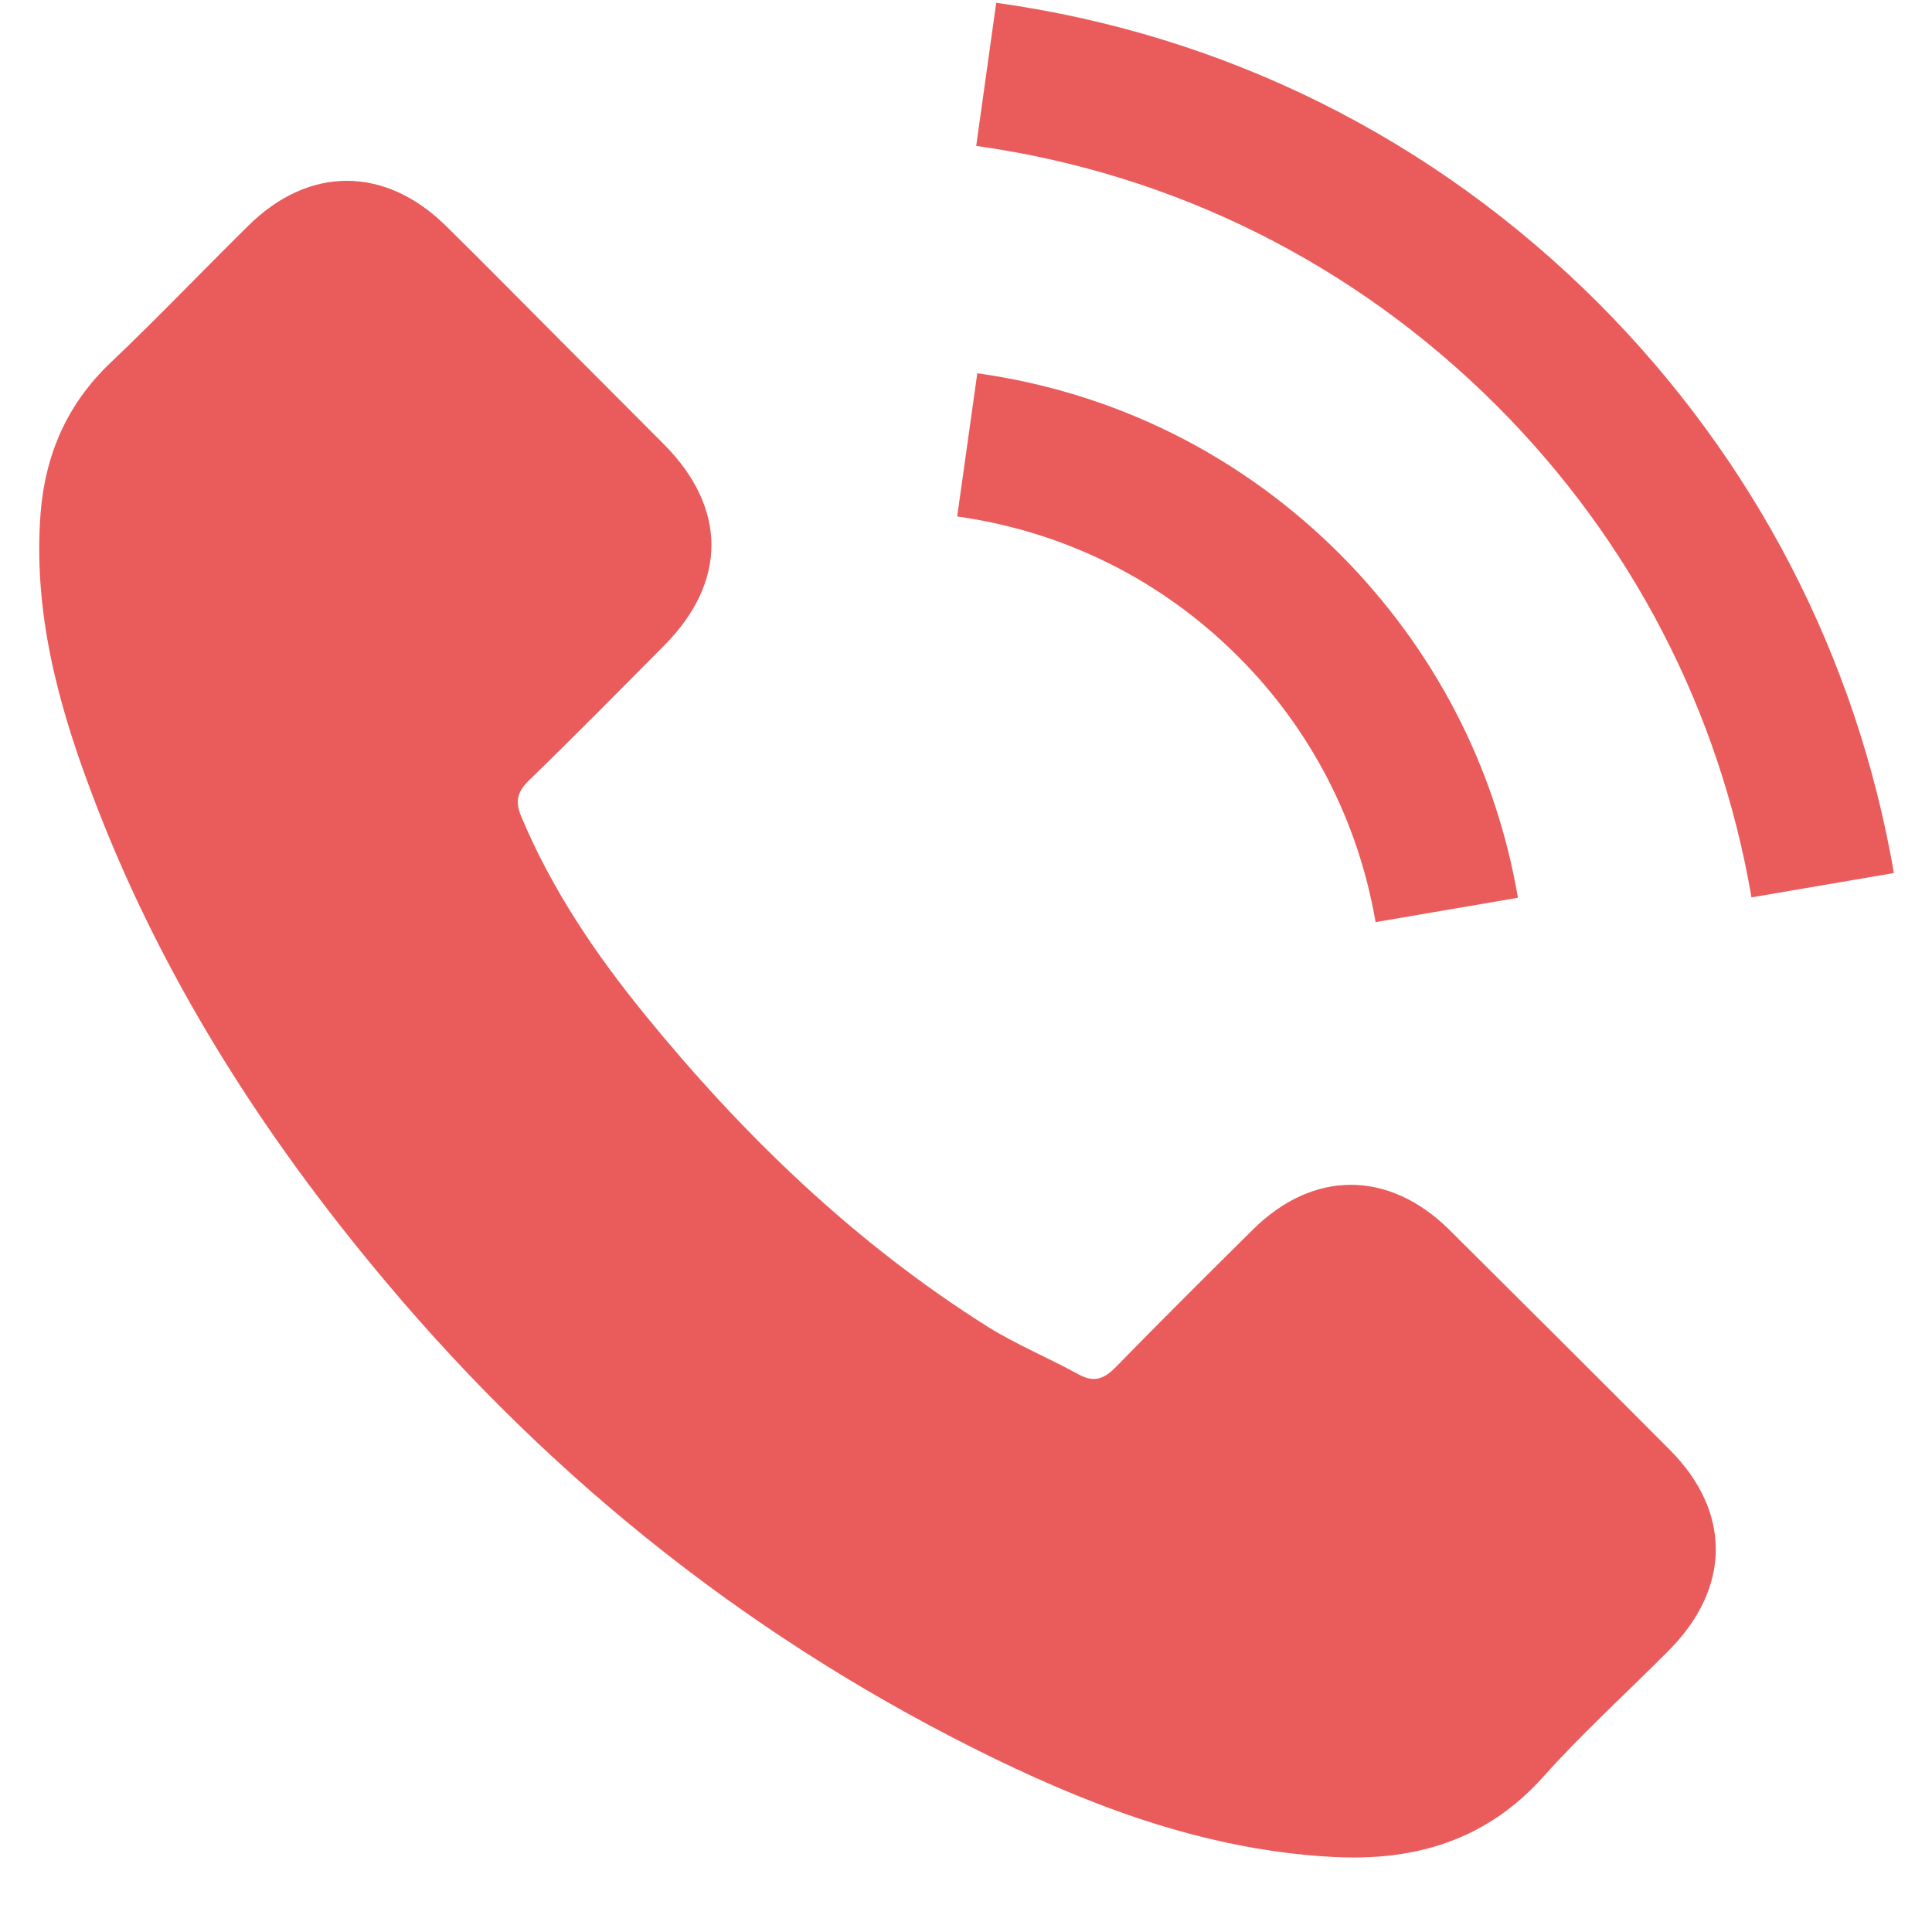
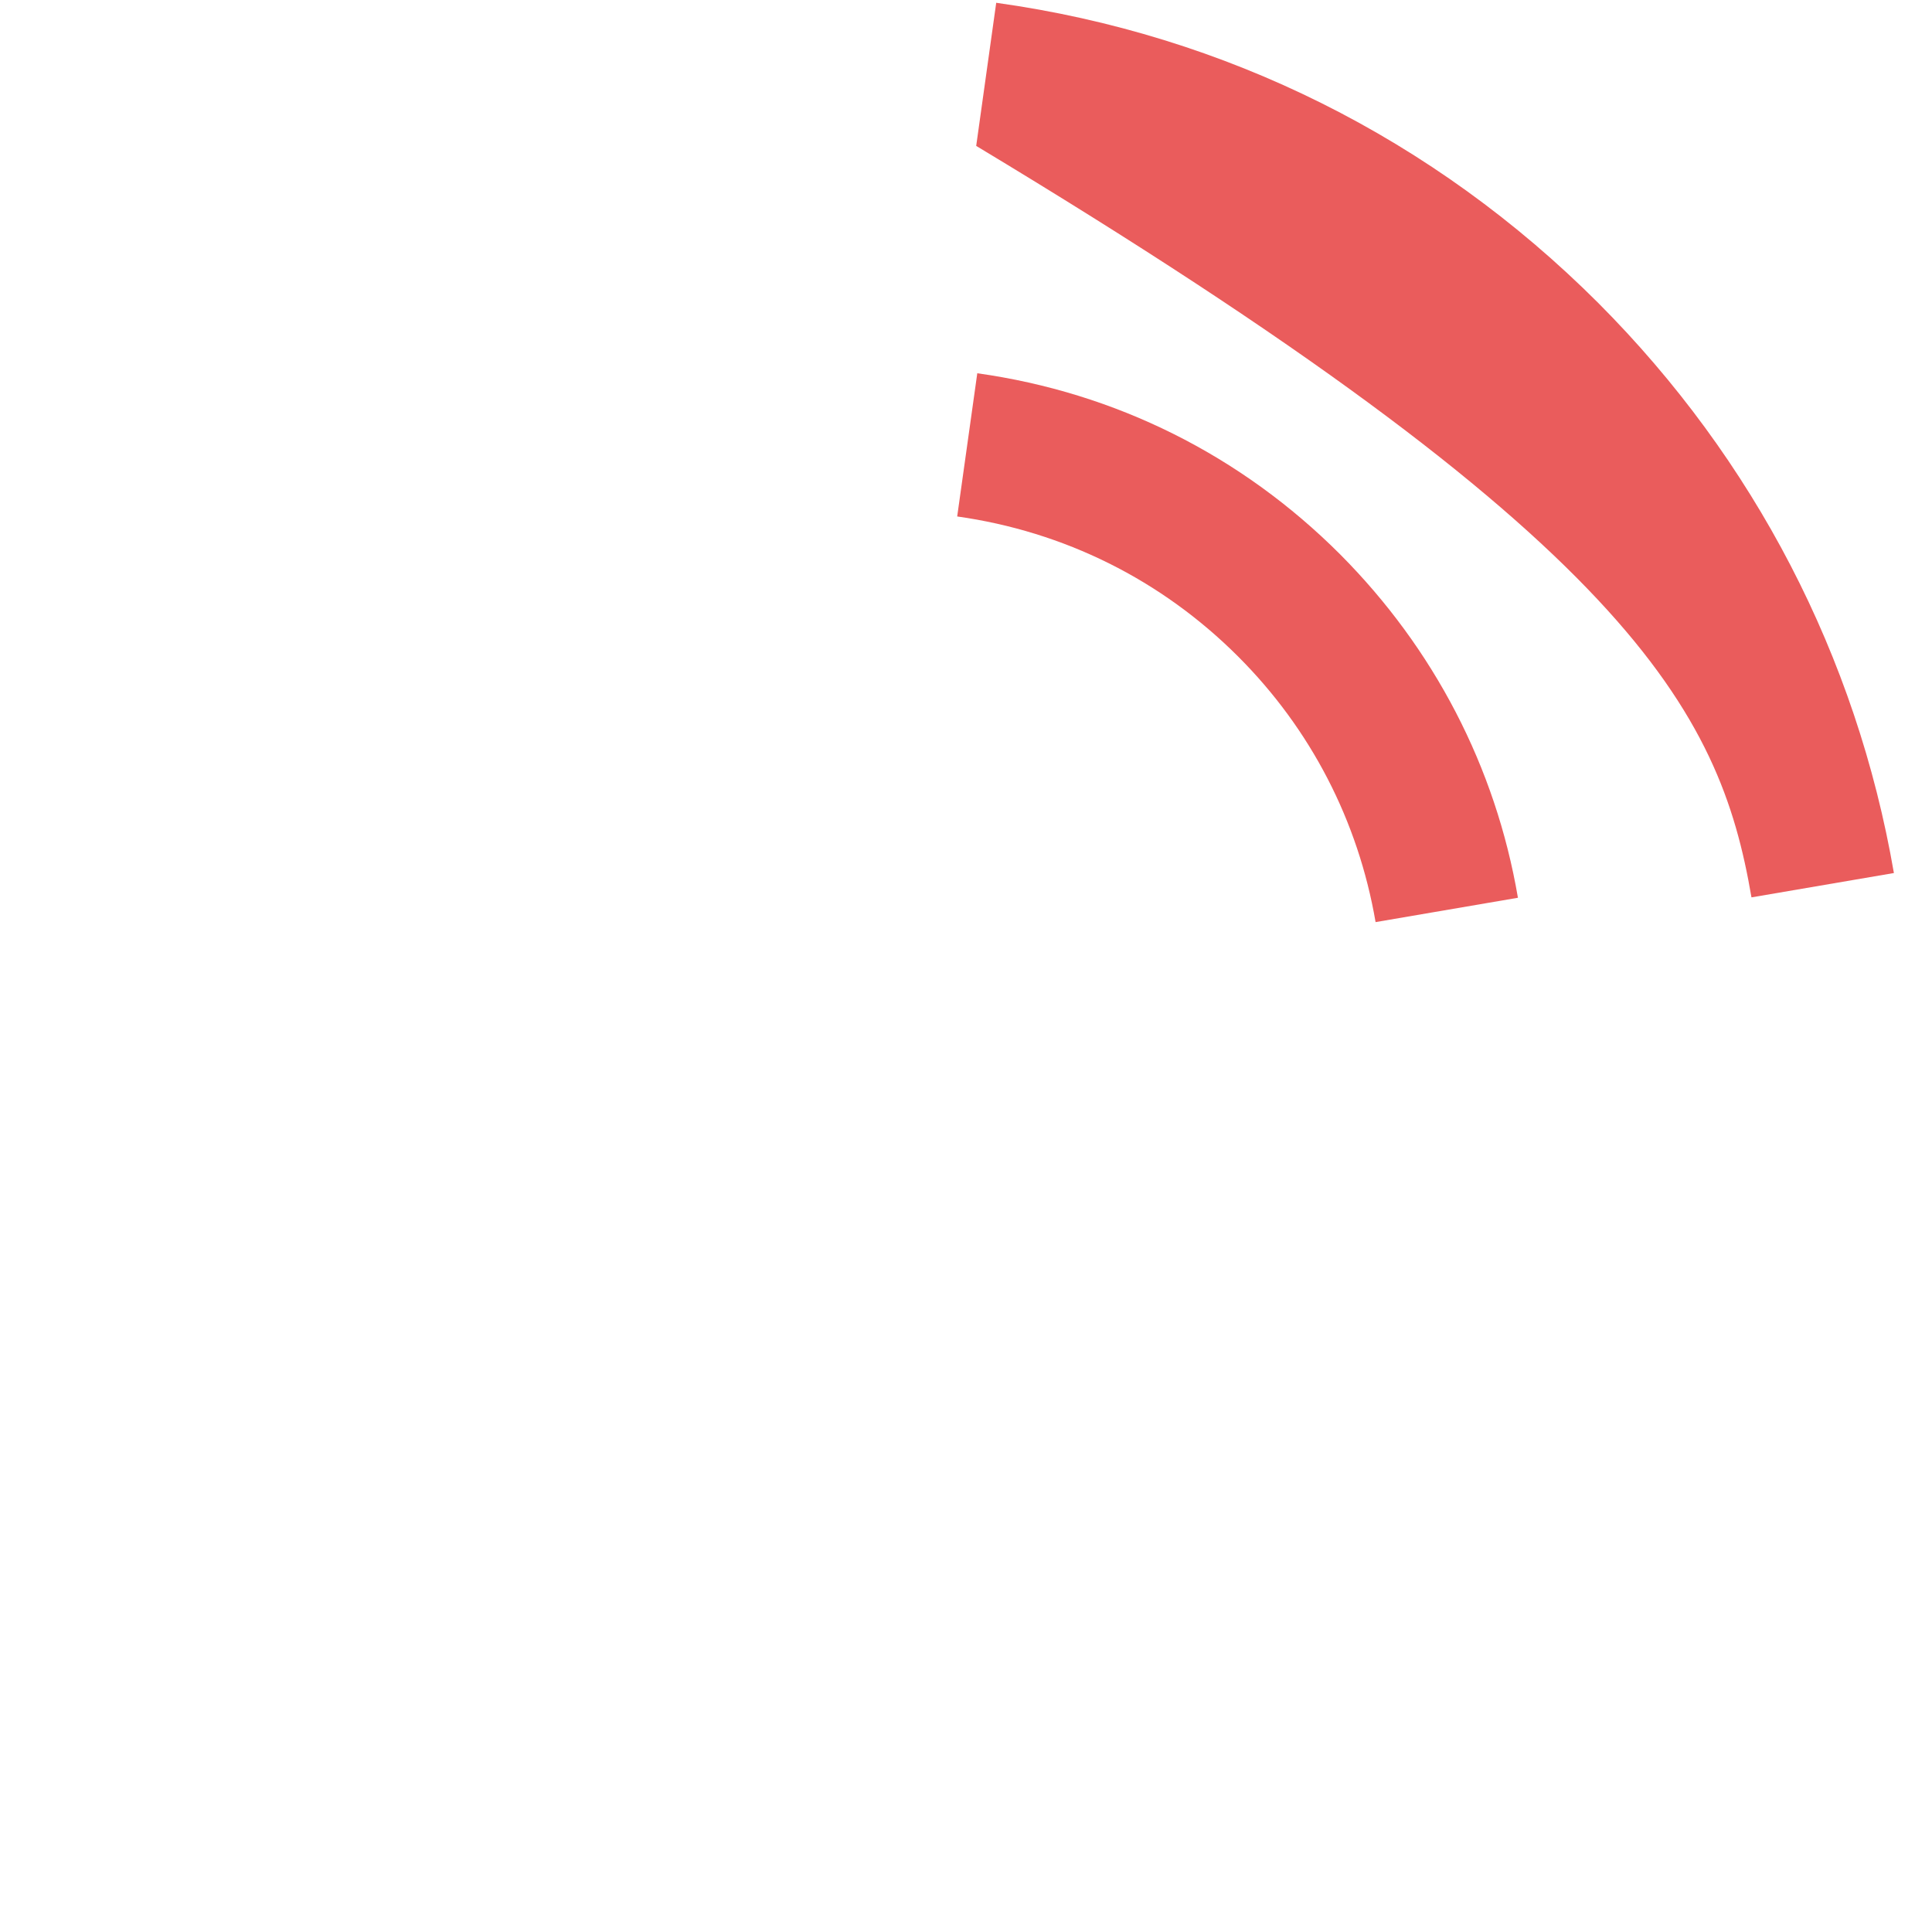
<svg xmlns="http://www.w3.org/2000/svg" width="25" height="25" viewBox="0 0 25 25" fill="none">
-   <path d="M18.753 15.912C17.969 15.138 16.991 15.138 16.211 15.912C15.617 16.501 15.023 17.091 14.438 17.69C14.279 17.855 14.144 17.89 13.949 17.78C13.565 17.57 13.155 17.4 12.786 17.171C11.063 16.087 9.619 14.694 8.341 13.125C7.707 12.346 7.142 11.512 6.748 10.573C6.668 10.384 6.683 10.259 6.838 10.104C7.432 9.53 8.011 8.94 8.596 8.351C9.41 7.532 9.41 6.573 8.591 5.749C8.126 5.28 7.662 4.82 7.197 4.351C6.718 3.871 6.243 3.387 5.759 2.912C4.975 2.148 3.996 2.148 3.217 2.917C2.618 3.507 2.043 4.111 1.434 4.69C0.87 5.225 0.585 5.879 0.525 6.643C0.43 7.886 0.735 9.06 1.164 10.204C2.043 12.571 3.382 14.674 5.005 16.601C7.197 19.208 9.814 21.271 12.875 22.759C14.254 23.428 15.682 23.943 17.235 24.028C18.304 24.088 19.233 23.818 19.977 22.984C20.486 22.415 21.061 21.895 21.6 21.351C22.399 20.542 22.404 19.563 21.61 18.764C20.661 17.81 19.707 16.861 18.753 15.912Z" fill="#EA5C5C" />
  <path d="M17.8 11.932L19.642 11.617C19.353 9.924 18.554 8.391 17.34 7.172C16.057 5.889 14.434 5.08 12.646 4.83L12.386 6.683C13.77 6.878 15.028 7.502 16.022 8.496C16.961 9.435 17.575 10.623 17.8 11.932Z" fill="#EA5C5C" />
-   <path d="M20.682 3.921C18.554 1.794 15.863 0.45 12.891 0.036L12.632 1.888C15.198 2.248 17.526 3.412 19.363 5.245C21.106 6.988 22.25 9.19 22.664 11.612L24.507 11.297C24.023 8.491 22.699 5.944 20.682 3.921Z" fill="#EA5C5C" />
+   <path d="M20.682 3.921C18.554 1.794 15.863 0.45 12.891 0.036L12.632 1.888C21.106 6.988 22.25 9.19 22.664 11.612L24.507 11.297C24.023 8.491 22.699 5.944 20.682 3.921Z" fill="#EA5C5C" />
</svg>